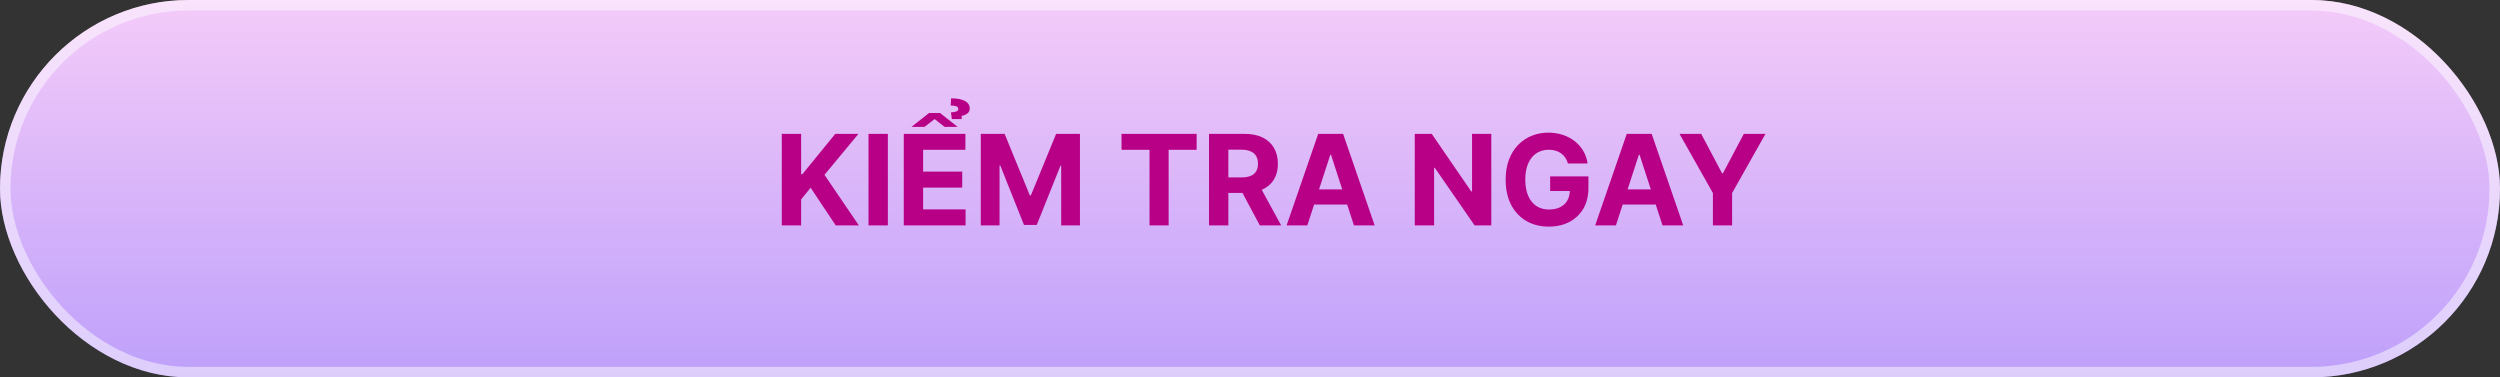
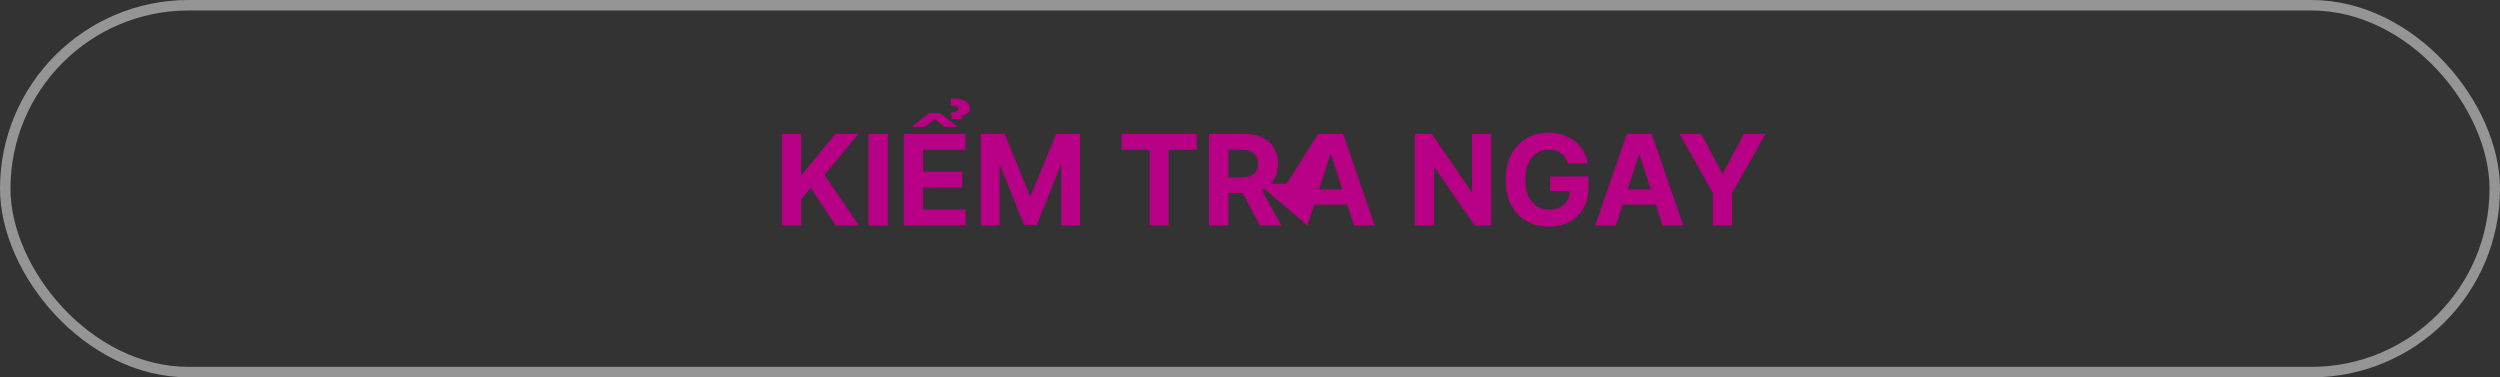
<svg xmlns="http://www.w3.org/2000/svg" width="477" height="72" viewBox="0 0 477 72" fill="none">
  <rect x="0" y="0" width="477" height="72" fill="#333333" stroke="none" />
-   <rect width="477" height="72" rx="36" fill="url(#paint0_linear_168_188)" />
  <rect x="1" y="1" width="475" height="70" rx="35" stroke="white" stroke-opacity="0.48" stroke-width="2" />
-   <path d="M149.165 43V25.546H152.856V33.242H153.086L159.367 25.546H163.79L157.313 33.361L163.867 43H159.452L154.671 35.824L152.856 38.04V43H149.165ZM169.403 25.546V43H165.712V25.546H169.403ZM172.439 43V25.546H184.2V28.588H176.129V32.747H183.595V35.79H176.129V39.957H184.234V43H172.439ZM179.359 21.557L182.717 24.207H180.22L178.328 22.716L176.411 24.207H173.913L177.271 21.557H179.359ZM183.493 22.716H181.609L181.447 21.438C181.936 21.415 182.291 21.352 182.513 21.25C182.734 21.148 182.845 20.997 182.845 20.798C182.845 20.537 182.706 20.361 182.428 20.27C182.149 20.179 181.803 20.134 181.388 20.134L181.473 18.761C182.626 18.761 183.507 18.932 184.115 19.273C184.723 19.608 185.027 20.082 185.027 20.696C185.027 21.122 184.865 21.449 184.541 21.676C184.223 21.898 183.874 22.04 183.493 22.102V22.716ZM187.134 25.546H191.685L196.492 37.273H196.697L201.504 25.546H206.055V43H202.475V31.639H202.33L197.813 42.915H195.376L190.859 31.597H190.714V43H187.134V25.546ZM213.985 28.588V25.546H228.32V28.588H222.977V43H219.329V28.588H213.985ZM230.681 43V25.546H237.567C238.886 25.546 240.011 25.781 240.942 26.253C241.88 26.719 242.593 27.381 243.082 28.239C243.576 29.091 243.823 30.094 243.823 31.247C243.823 32.406 243.573 33.403 243.073 34.239C242.573 35.068 241.849 35.705 240.9 36.148C239.957 36.591 238.815 36.812 237.474 36.812H232.863V33.847H236.877C237.582 33.847 238.167 33.75 238.633 33.557C239.099 33.364 239.445 33.074 239.673 32.688C239.906 32.301 240.022 31.821 240.022 31.247C240.022 30.668 239.906 30.179 239.673 29.781C239.445 29.384 239.096 29.082 238.624 28.878C238.158 28.668 237.57 28.562 236.86 28.562H234.371V43H230.681ZM240.107 35.057L244.445 43H240.371L236.127 35.057H240.107ZM249.44 43H245.485L251.511 25.546H256.266L262.283 43H258.329L253.957 29.534H253.82L249.44 43ZM249.192 36.139H258.533V39.02H249.192V36.139ZM284.538 25.546V43H281.351L273.757 32.014H273.629V43H269.939V25.546H273.178L280.712 36.523H280.865V25.546H284.538ZM299.161 31.188C299.042 30.773 298.874 30.406 298.658 30.088C298.442 29.764 298.178 29.491 297.866 29.27C297.559 29.043 297.207 28.869 296.809 28.75C296.417 28.631 295.982 28.571 295.505 28.571C294.613 28.571 293.829 28.793 293.153 29.236C292.482 29.679 291.96 30.324 291.585 31.171C291.21 32.011 291.022 33.04 291.022 34.256C291.022 35.472 291.207 36.506 291.576 37.358C291.945 38.21 292.468 38.861 293.144 39.31C293.82 39.753 294.619 39.974 295.539 39.974C296.374 39.974 297.087 39.827 297.678 39.531C298.275 39.23 298.729 38.807 299.042 38.261C299.36 37.716 299.519 37.071 299.519 36.327L300.269 36.438H295.769V33.659H303.073V35.858C303.073 37.392 302.749 38.71 302.102 39.812C301.454 40.909 300.562 41.756 299.425 42.352C298.289 42.943 296.988 43.239 295.522 43.239C293.886 43.239 292.448 42.878 291.21 42.156C289.971 41.429 289.005 40.398 288.312 39.062C287.624 37.722 287.281 36.131 287.281 34.29C287.281 32.875 287.485 31.614 287.894 30.506C288.309 29.392 288.888 28.449 289.633 27.676C290.377 26.903 291.244 26.315 292.232 25.912C293.221 25.509 294.292 25.307 295.445 25.307C296.434 25.307 297.354 25.452 298.207 25.741C299.059 26.026 299.815 26.429 300.474 26.952C301.138 27.474 301.681 28.097 302.102 28.818C302.522 29.534 302.792 30.324 302.911 31.188H299.161ZM308.315 43H304.36L310.386 25.546H315.141L321.158 43H317.204L312.832 29.534H312.695L308.315 43ZM308.067 36.139H317.408V39.02H308.067V36.139ZM320.455 25.546H324.589L328.569 33.062H328.739L332.719 25.546H336.853L330.487 36.83V43H326.822V36.83L320.455 25.546Z" fill="#B80086" />
+   <path d="M149.165 43V25.546H152.856V33.242H153.086L159.367 25.546H163.79L157.313 33.361L163.867 43H159.452L154.671 35.824L152.856 38.04V43H149.165ZM169.403 25.546V43H165.712V25.546H169.403ZM172.439 43V25.546H184.2V28.588H176.129V32.747H183.595V35.79H176.129V39.957H184.234V43H172.439ZM179.359 21.557L182.717 24.207H180.22L178.328 22.716L176.411 24.207H173.913L177.271 21.557H179.359ZM183.493 22.716H181.609L181.447 21.438C181.936 21.415 182.291 21.352 182.513 21.25C182.734 21.148 182.845 20.997 182.845 20.798C182.845 20.537 182.706 20.361 182.428 20.27C182.149 20.179 181.803 20.134 181.388 20.134L181.473 18.761C182.626 18.761 183.507 18.932 184.115 19.273C184.723 19.608 185.027 20.082 185.027 20.696C185.027 21.122 184.865 21.449 184.541 21.676C184.223 21.898 183.874 22.04 183.493 22.102V22.716ZM187.134 25.546H191.685L196.492 37.273H196.697L201.504 25.546H206.055V43H202.475V31.639H202.33L197.813 42.915H195.376L190.859 31.597H190.714V43H187.134V25.546ZM213.985 28.588V25.546H228.32V28.588H222.977V43H219.329V28.588H213.985ZM230.681 43V25.546H237.567C238.886 25.546 240.011 25.781 240.942 26.253C241.88 26.719 242.593 27.381 243.082 28.239C243.576 29.091 243.823 30.094 243.823 31.247C243.823 32.406 243.573 33.403 243.073 34.239C242.573 35.068 241.849 35.705 240.9 36.148C239.957 36.591 238.815 36.812 237.474 36.812H232.863V33.847H236.877C237.582 33.847 238.167 33.75 238.633 33.557C239.099 33.364 239.445 33.074 239.673 32.688C239.906 32.301 240.022 31.821 240.022 31.247C240.022 30.668 239.906 30.179 239.673 29.781C239.445 29.384 239.096 29.082 238.624 28.878C238.158 28.668 237.57 28.562 236.86 28.562H234.371V43H230.681ZM240.107 35.057L244.445 43H240.371L236.127 35.057H240.107ZH245.485L251.511 25.546H256.266L262.283 43H258.329L253.957 29.534H253.82L249.44 43ZM249.192 36.139H258.533V39.02H249.192V36.139ZM284.538 25.546V43H281.351L273.757 32.014H273.629V43H269.939V25.546H273.178L280.712 36.523H280.865V25.546H284.538ZM299.161 31.188C299.042 30.773 298.874 30.406 298.658 30.088C298.442 29.764 298.178 29.491 297.866 29.27C297.559 29.043 297.207 28.869 296.809 28.75C296.417 28.631 295.982 28.571 295.505 28.571C294.613 28.571 293.829 28.793 293.153 29.236C292.482 29.679 291.96 30.324 291.585 31.171C291.21 32.011 291.022 33.04 291.022 34.256C291.022 35.472 291.207 36.506 291.576 37.358C291.945 38.21 292.468 38.861 293.144 39.31C293.82 39.753 294.619 39.974 295.539 39.974C296.374 39.974 297.087 39.827 297.678 39.531C298.275 39.23 298.729 38.807 299.042 38.261C299.36 37.716 299.519 37.071 299.519 36.327L300.269 36.438H295.769V33.659H303.073V35.858C303.073 37.392 302.749 38.71 302.102 39.812C301.454 40.909 300.562 41.756 299.425 42.352C298.289 42.943 296.988 43.239 295.522 43.239C293.886 43.239 292.448 42.878 291.21 42.156C289.971 41.429 289.005 40.398 288.312 39.062C287.624 37.722 287.281 36.131 287.281 34.29C287.281 32.875 287.485 31.614 287.894 30.506C288.309 29.392 288.888 28.449 289.633 27.676C290.377 26.903 291.244 26.315 292.232 25.912C293.221 25.509 294.292 25.307 295.445 25.307C296.434 25.307 297.354 25.452 298.207 25.741C299.059 26.026 299.815 26.429 300.474 26.952C301.138 27.474 301.681 28.097 302.102 28.818C302.522 29.534 302.792 30.324 302.911 31.188H299.161ZM308.315 43H304.36L310.386 25.546H315.141L321.158 43H317.204L312.832 29.534H312.695L308.315 43ZM308.067 36.139H317.408V39.02H308.067V36.139ZM320.455 25.546H324.589L328.569 33.062H328.739L332.719 25.546H336.853L330.487 36.83V43H326.822V36.83L320.455 25.546Z" fill="#B80086" />
  <defs>
    <linearGradient id="paint0_linear_168_188" x1="238.5" y1="0" x2="238.5" y2="72" gradientUnits="userSpaceOnUse">
      <stop stop-color="#F4CBF9" />
      <stop offset="1" stop-color="#BEA0FA" />
    </linearGradient>
  </defs>
</svg>